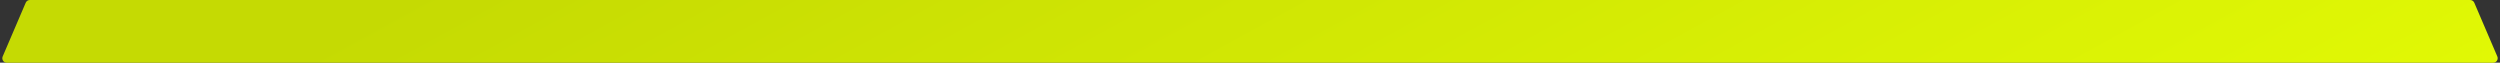
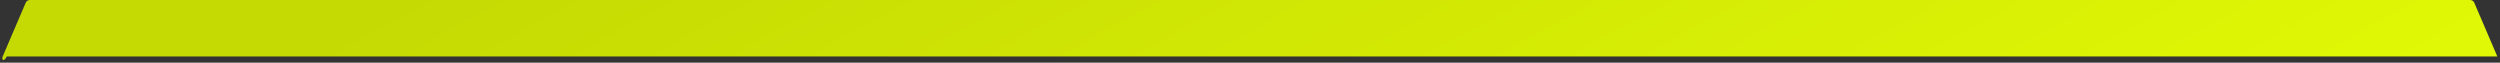
<svg xmlns="http://www.w3.org/2000/svg" width="359" height="9" viewBox="0 0 359 9" fill="none">
  <rect x="0" y="0" width="359" height="9" fill="#333333" stroke="none" />
-   <path d="M3.693 0.39C3.794 0.153 4.027 0 4.284 0H354.716C354.973 0 355.206 0.153 355.307 0.39L358.616 8.11C358.798 8.535 358.486 9.007 358.024 9.007H0.976C0.514 9.007 0.202 8.535 0.384 8.11L3.693 0.39Z" fill="url(#paint0_linear_456_7)" />
+   <path d="M3.693 0.39C3.794 0.153 4.027 0 4.284 0H354.716C354.973 0 355.206 0.153 355.307 0.39L358.616 8.11H0.976C0.514 9.007 0.202 8.535 0.384 8.11L3.693 0.39Z" fill="url(#paint0_linear_456_7)" />
  <defs>
    <linearGradient id="paint0_linear_456_7" x1="130.247" y1="-40.211" x2="219.661" y2="122.998" gradientUnits="userSpaceOnUse">
      <stop stop-color="#C5DA03" />
      <stop offset="1" stop-color="#E7FF06" />
    </linearGradient>
  </defs>
</svg>